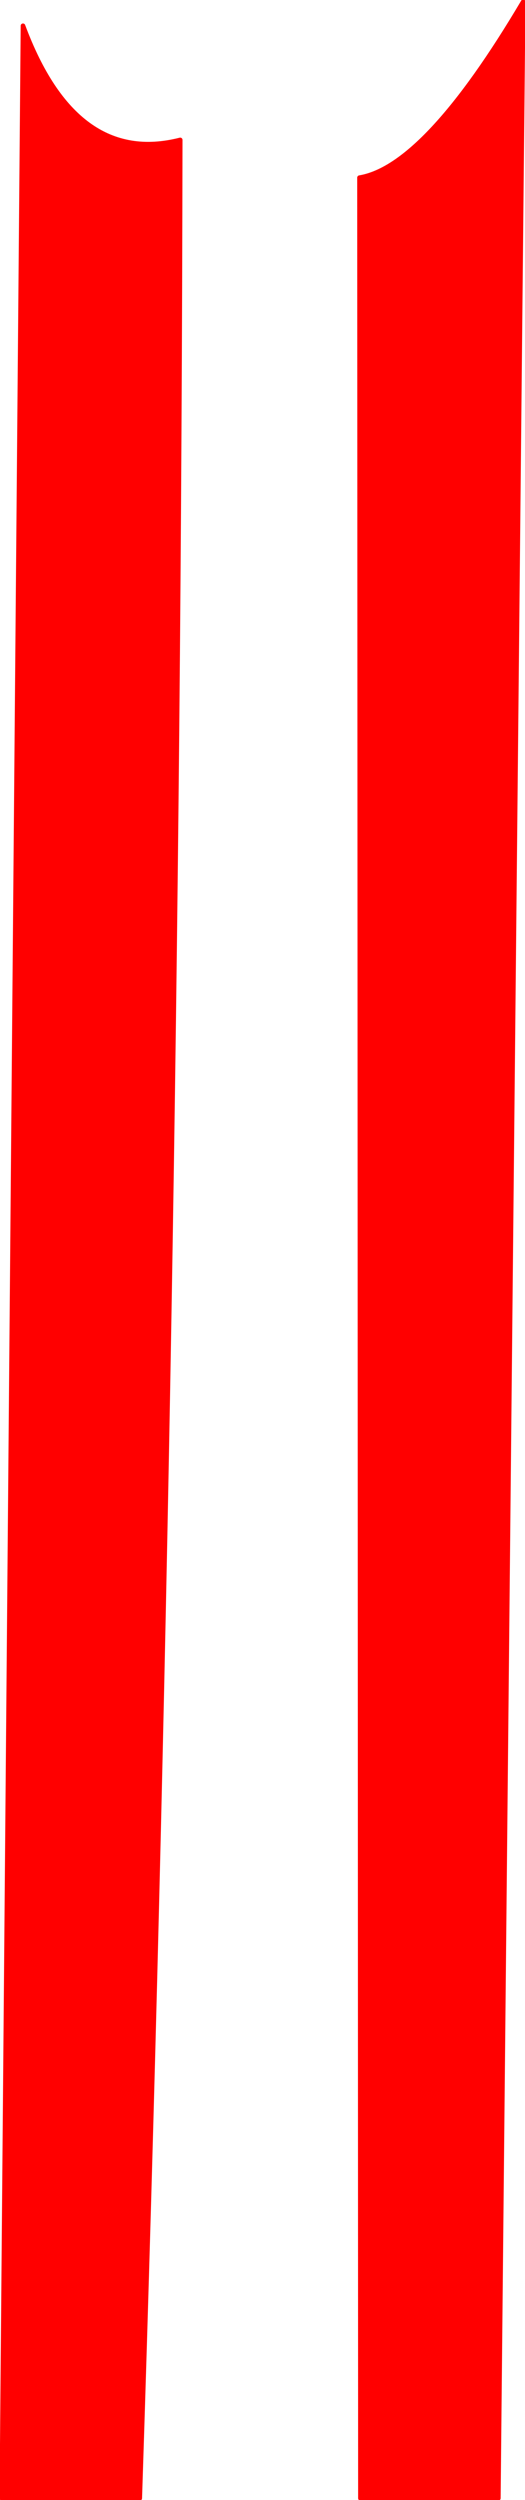
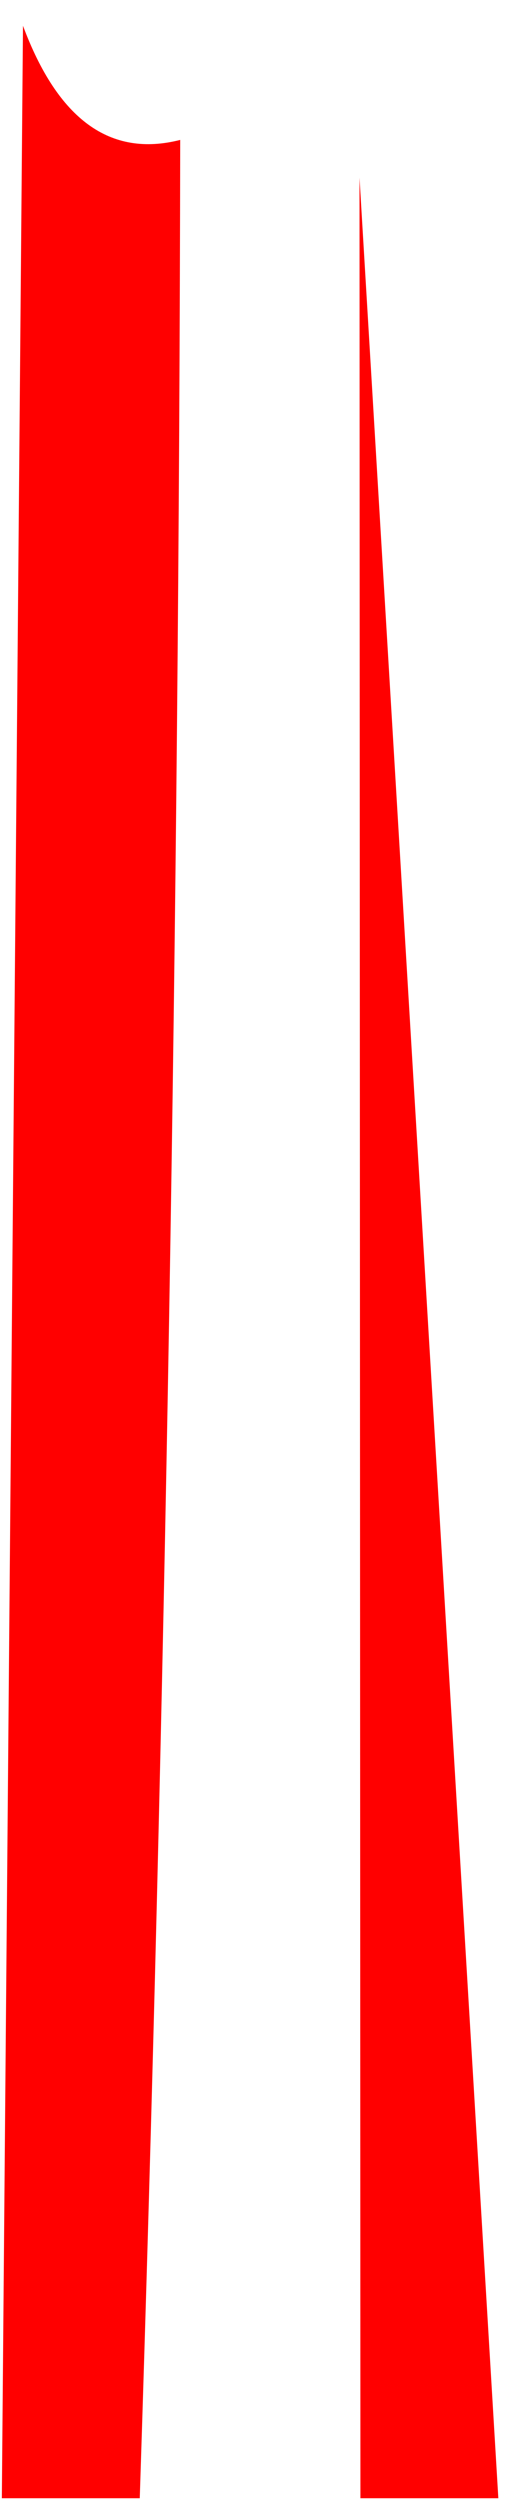
<svg xmlns="http://www.w3.org/2000/svg" height="135.8px" width="28.55px">
  <g transform="matrix(1.0, 0.0, 0.0, 1.0, 0.45, 57.95)">
-     <path d="M9.35 -50.35 Q9.25 13.25 7.15 77.75 L-0.35 77.75 0.8 -56.55 Q3.65 -48.9 9.35 -50.35 M19.1 -48.3 Q22.7 -48.9 28.0 -57.85 L26.65 77.75 19.15 77.75 19.1 -48.3" fill="#ff0000" fill-rule="evenodd" stroke="none" />
-     <path d="M9.35 -50.35 Q9.25 13.25 7.15 77.75 L-0.35 77.75 0.8 -56.55 Q3.65 -48.9 9.35 -50.35 M19.1 -48.3 L19.15 77.75 26.65 77.75 28.0 -57.85 Q22.7 -48.9 19.1 -48.3" fill="none" stroke="#ff0000" stroke-linecap="round" stroke-linejoin="round" stroke-width="0.25" />
+     <path d="M9.35 -50.35 Q9.25 13.25 7.15 77.75 L-0.35 77.75 0.8 -56.55 Q3.65 -48.9 9.35 -50.35 M19.1 -48.3 L26.65 77.75 19.15 77.75 19.1 -48.3" fill="#ff0000" fill-rule="evenodd" stroke="none" />
  </g>
</svg>